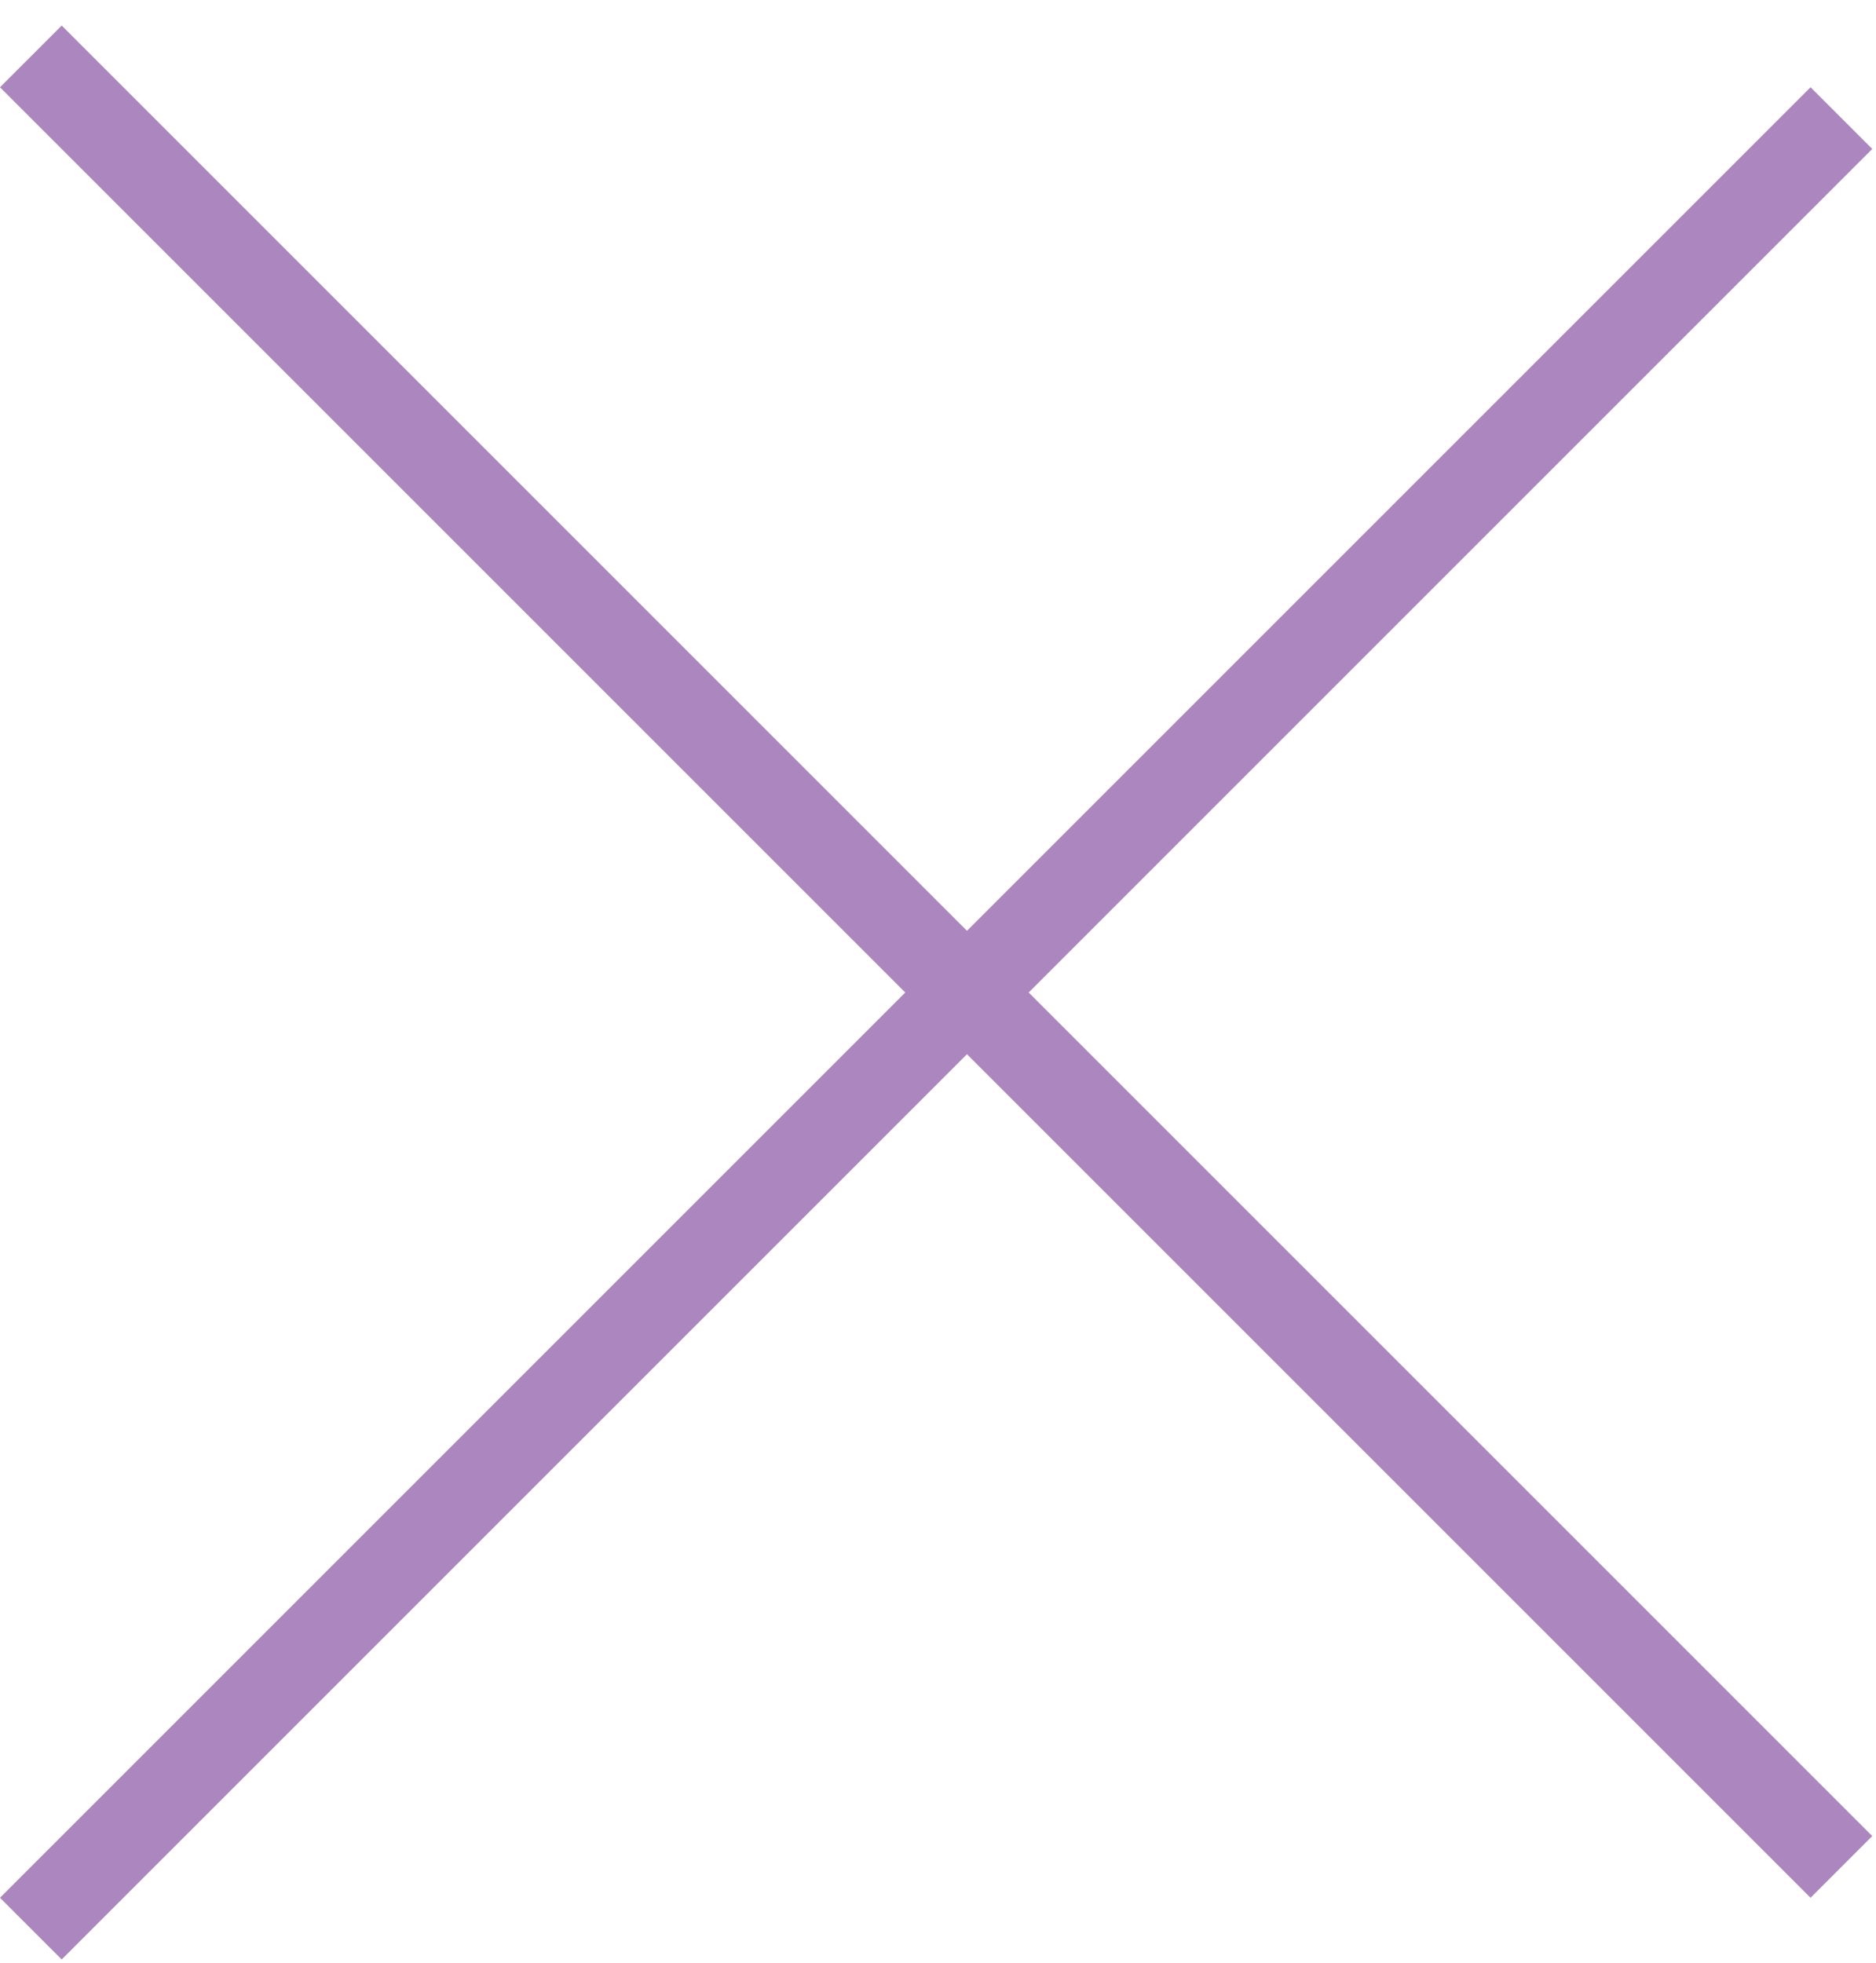
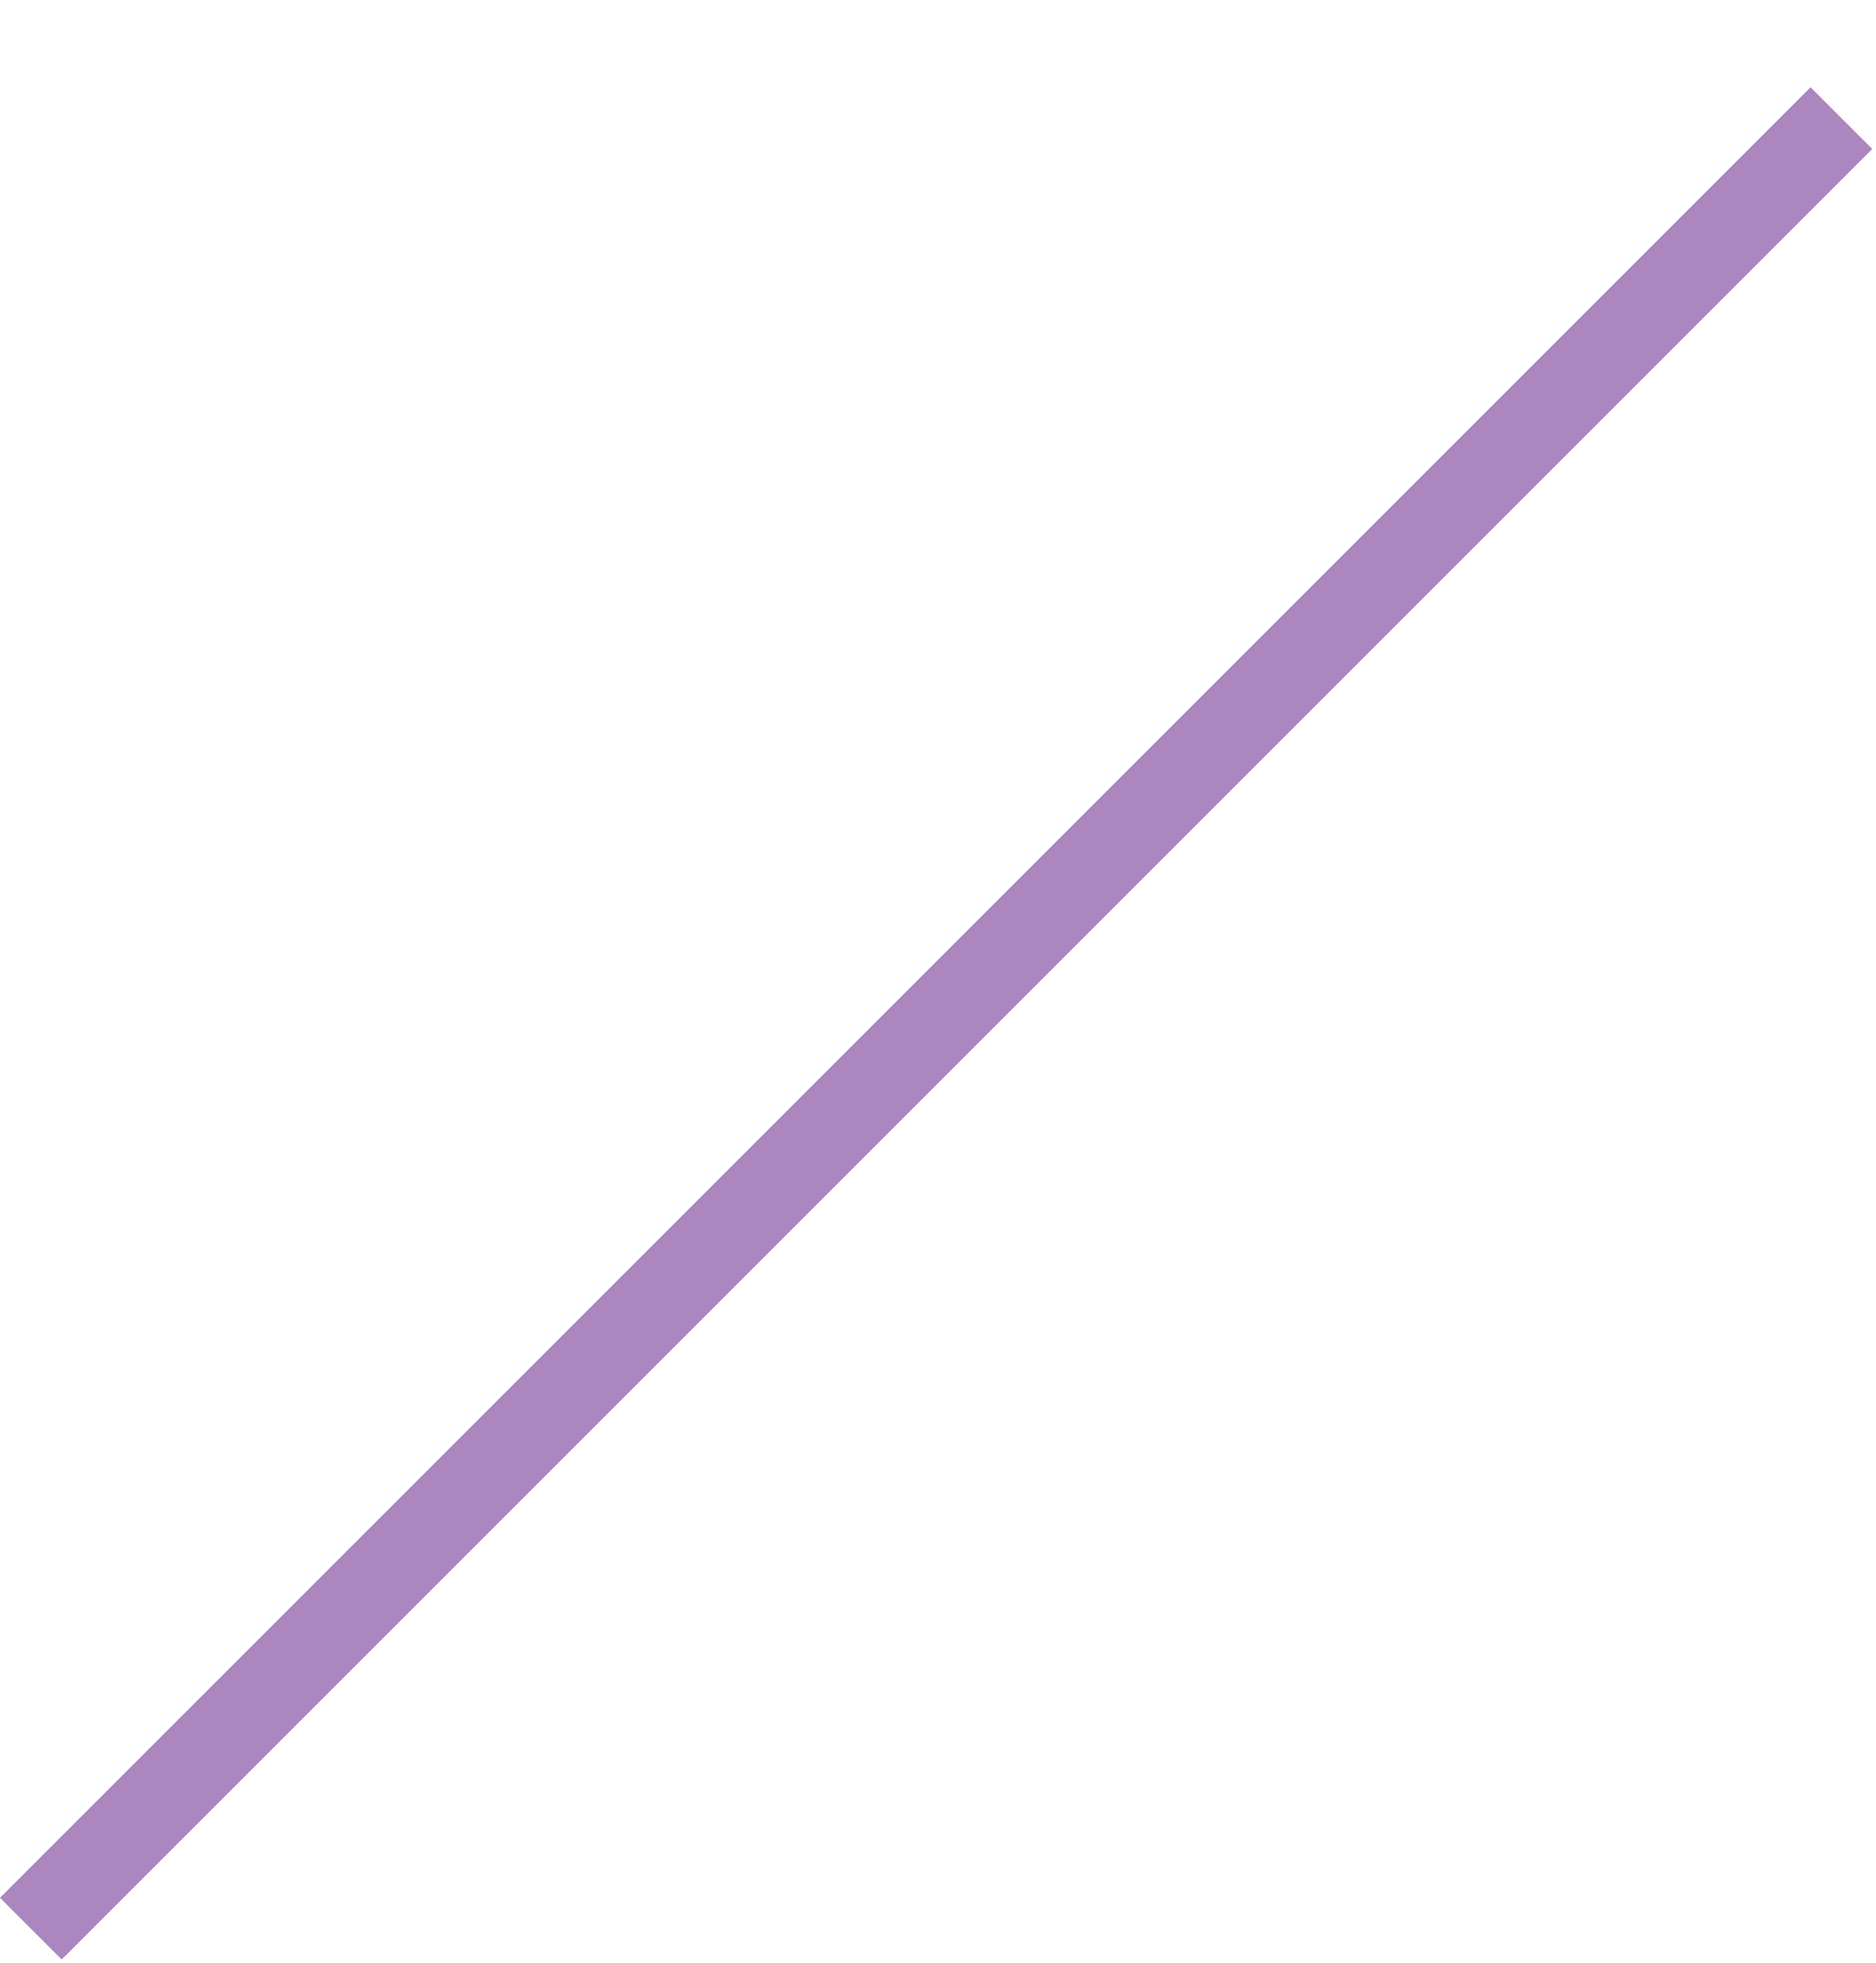
<svg xmlns="http://www.w3.org/2000/svg" width="43" height="45" viewBox="0 0 43 45" fill="none">
-   <line x1="0.707" y1="1.293" x2="42.207" y2="42.793" stroke="#AC86BF" stroke-width="2" />
  <line x1="42.207" y1="2.707" x2="0.707" y2="44.207" stroke="#AC86BF" stroke-width="2" />
</svg>